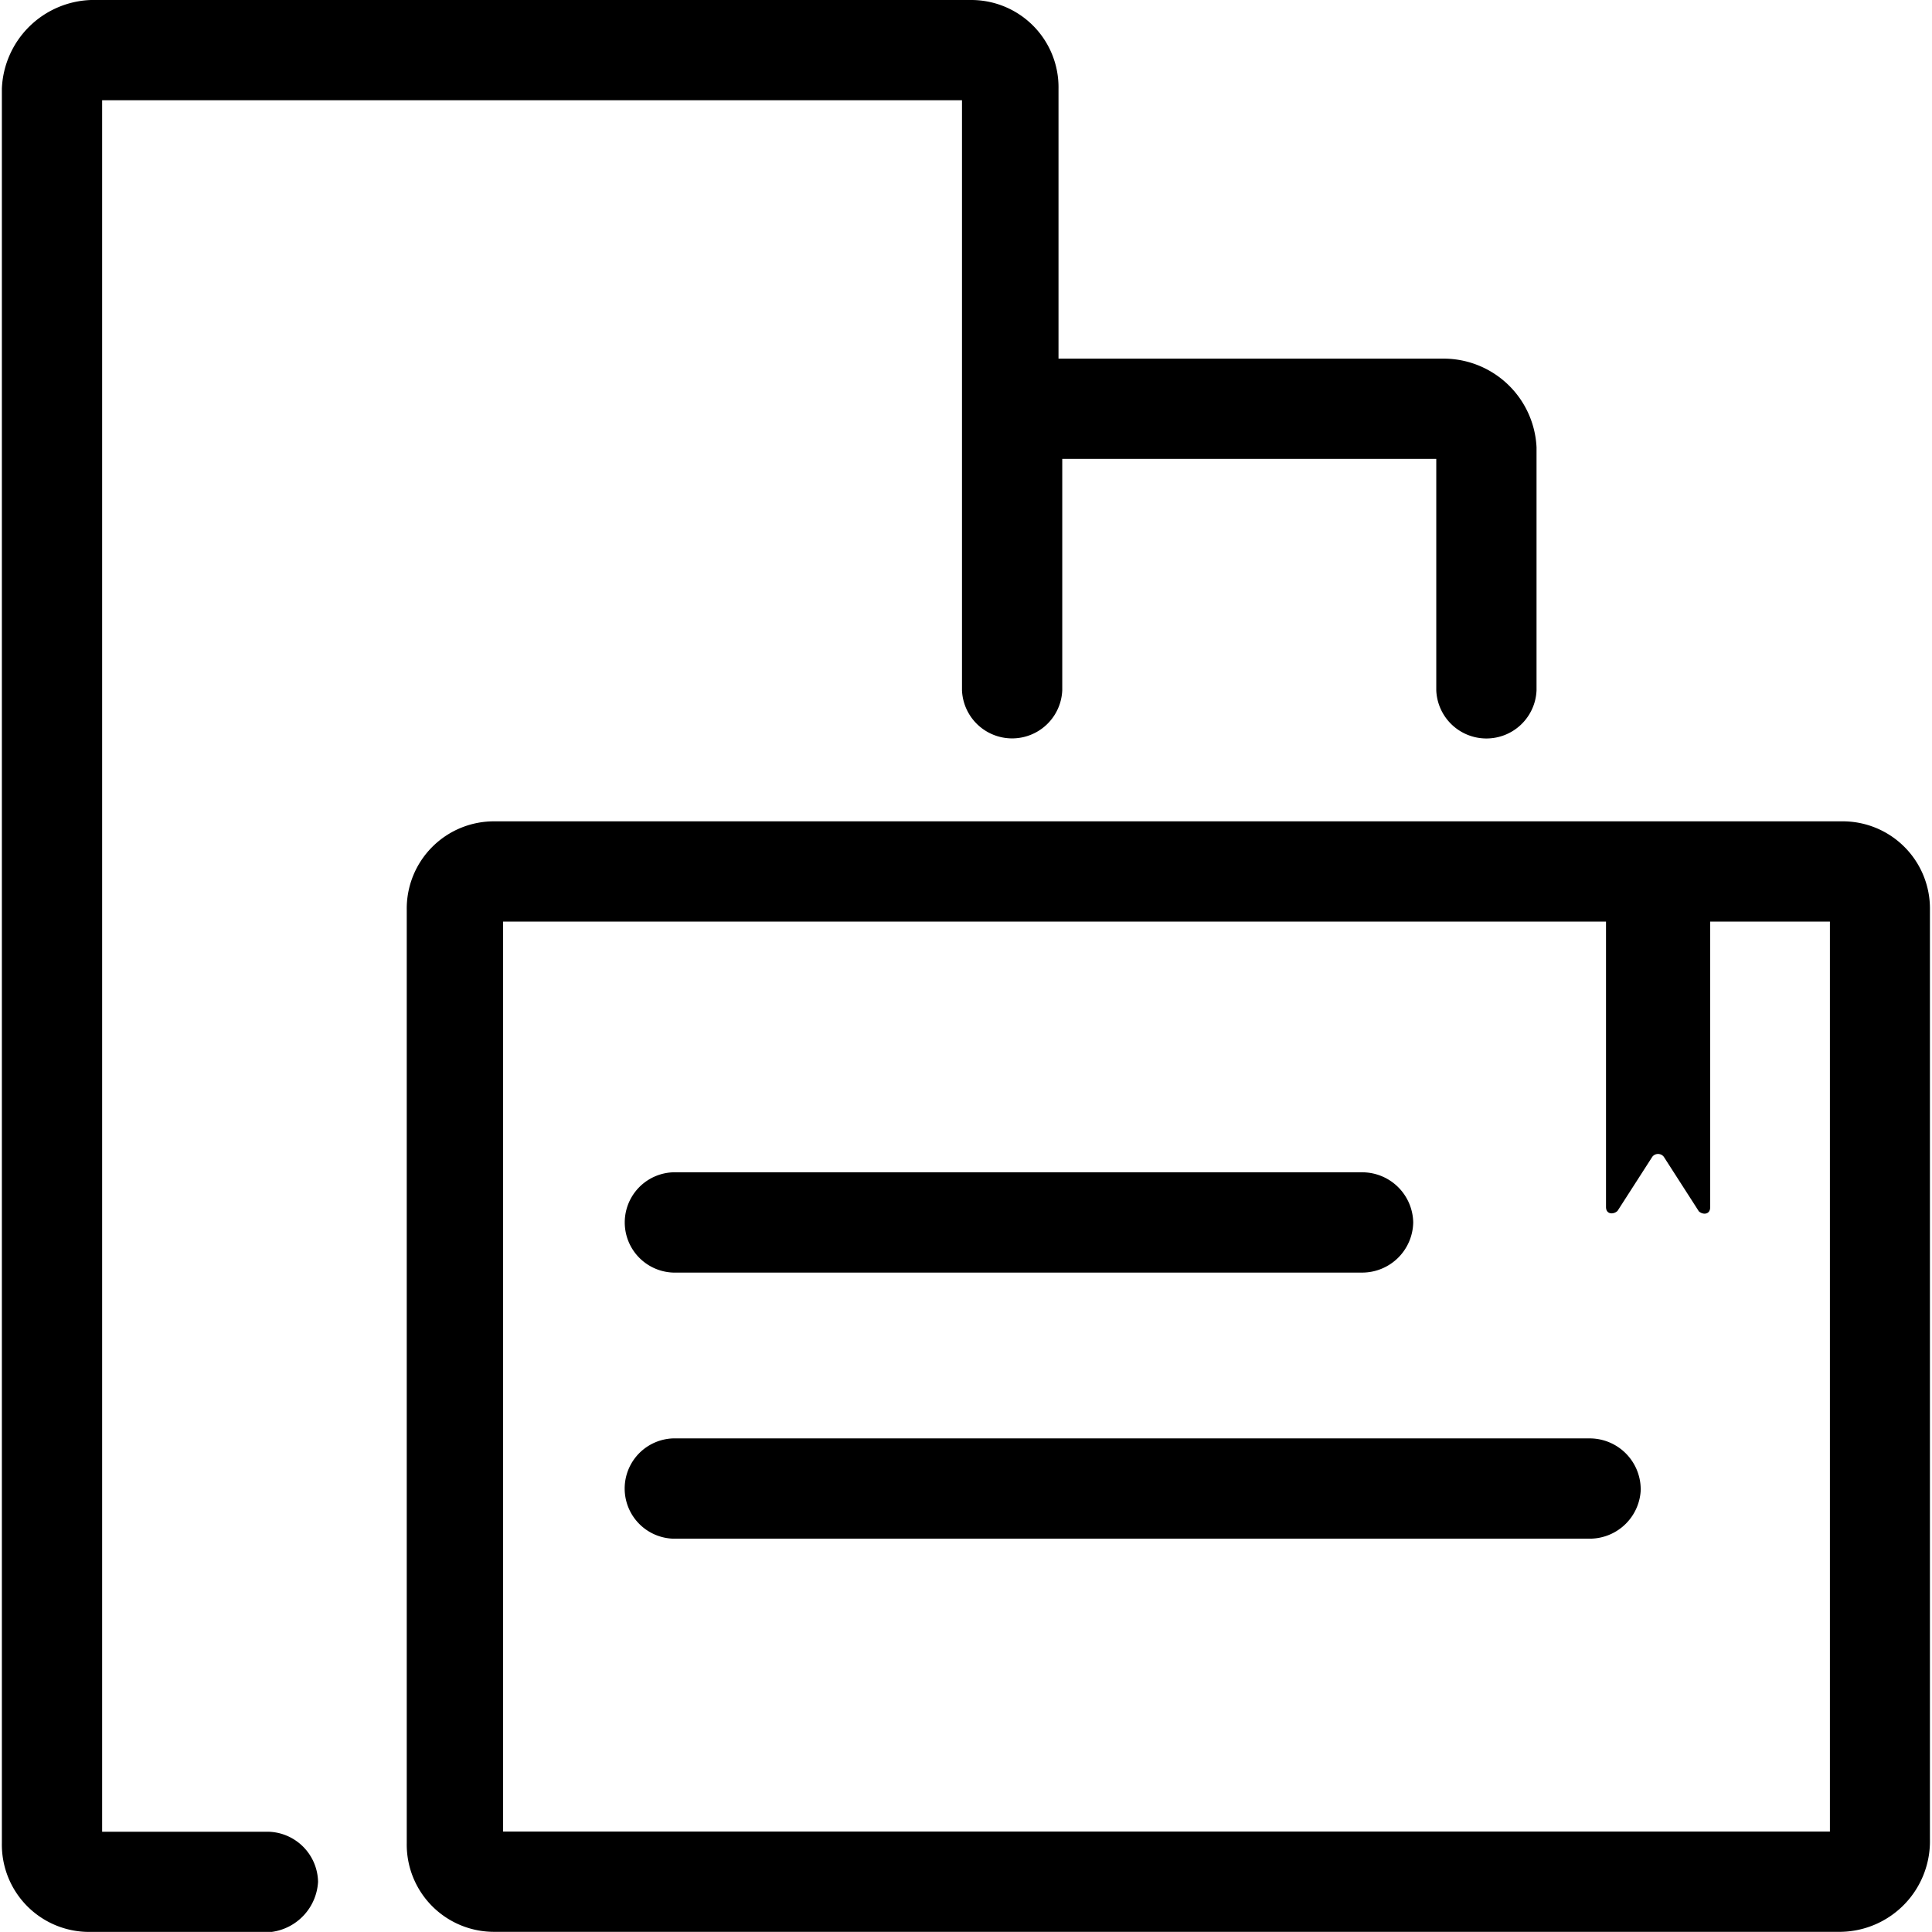
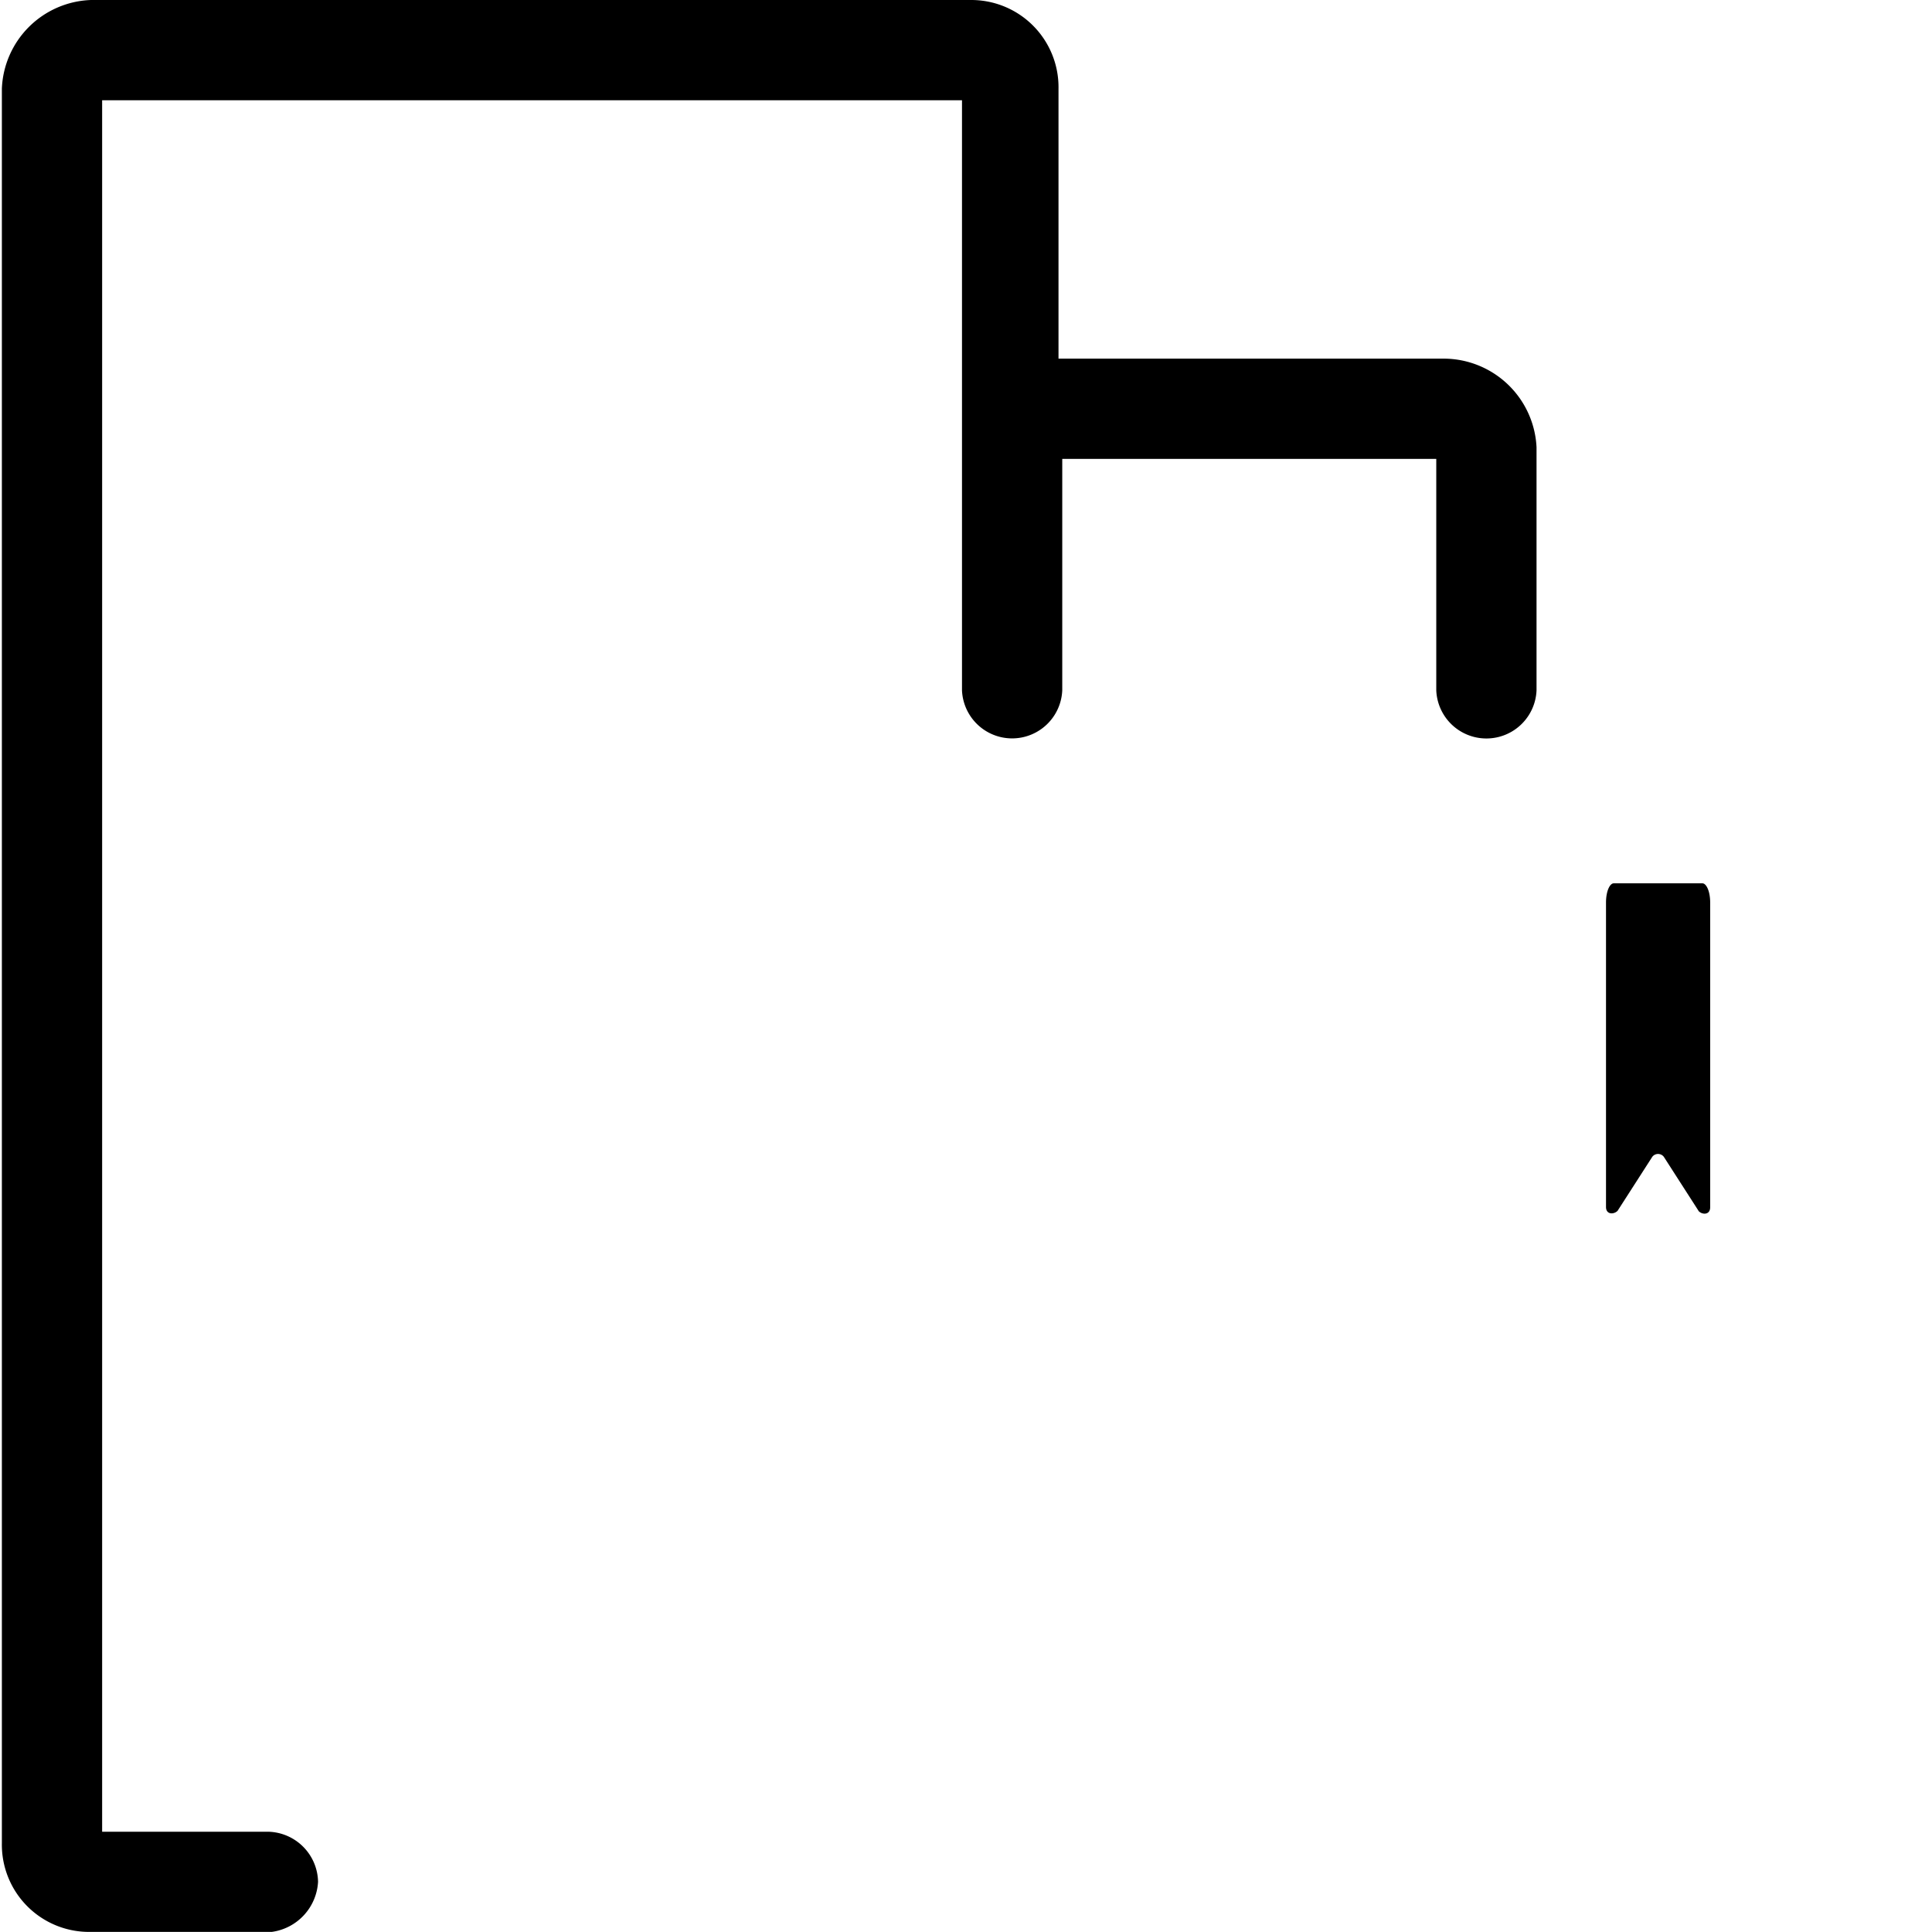
<svg xmlns="http://www.w3.org/2000/svg" t="1720772012628" class="icon" viewBox="0 0 1024 1024" version="1.1" p-id="18919" width="200" height="200">
-   <path d="M749.035 647.898a27.067 27.067 0 0 0-26.549-26.549H356.666a26.592 26.592 0 0 0 0 53.142h365.819a27.067 27.067 0 0 0 26.549-26.592z m120.573 141.035a27.067 27.067 0 0 0-26.549-26.549H356.623a26.592 26.592 0 0 0 0 53.142h486.435a27.067 27.067 0 0 0 26.592-26.636z" p-id="18920" />
-   <path d="M975.848 1023.905H262.6a46.235 46.235 0 0 1-47.012-47.012V482.342a46.235 46.235 0 0 1 47.012-47.012h713.292a46.235 46.235 0 0 1 47.012 47.012v492.565a48.005 48.005 0 0 1-47.055 48.998zM266.658 970.764h703.233V488.473H266.658v482.334z" p-id="18921" />
  <path d="M900.258 641.768l-18.39-28.621a3.842 3.842 0 0 0-6.13 0l-18.39 28.621c-2.029 2.029-6.13 2.029-6.13-2.029v-161.325c0-6.13 2.029-10.231 4.101-10.231h47.012c2.029 0 4.101 4.101 4.101 10.231v161.454c0 4.101-4.101 4.101-6.13 2.029z" p-id="18922" />
  <path d="M765.353 190.084h-204.322V47.02A46.235 46.235 0 0 0 514.02 0.008H48.004A48.954 48.954 0 0 0 0.992 47.02V976.937a46.235 46.235 0 0 0 47.012 47.012h96.052a28.406 28.406 0 0 0 24.52-26.549 27.067 27.067 0 0 0-26.549-26.549H54.134V53.15h455.742v312.678a26.592 26.592 0 0 0 53.142 0v-122.602h198.235v122.645a26.592 26.592 0 0 0 53.142 0V237.096a49.343 49.343 0 0 0-49.041-47.012z" p-id="18923" />
</svg>